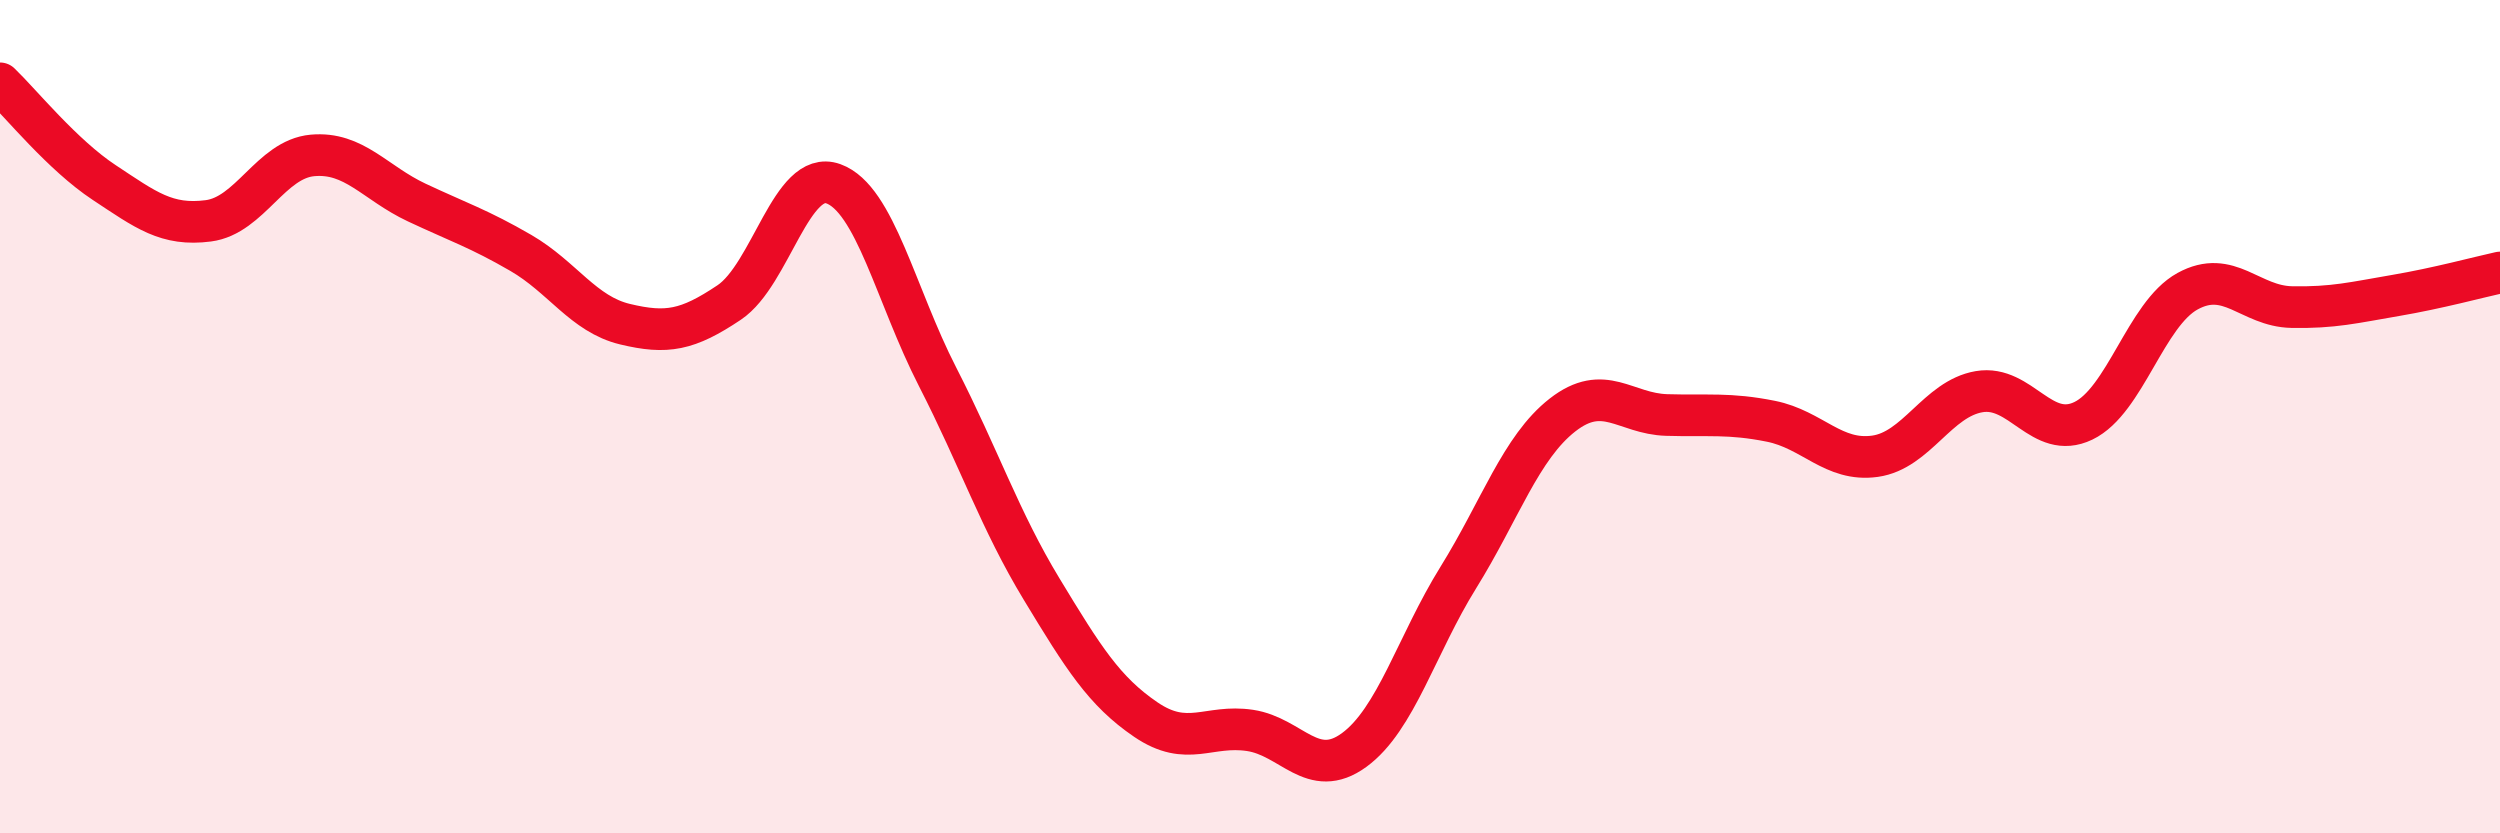
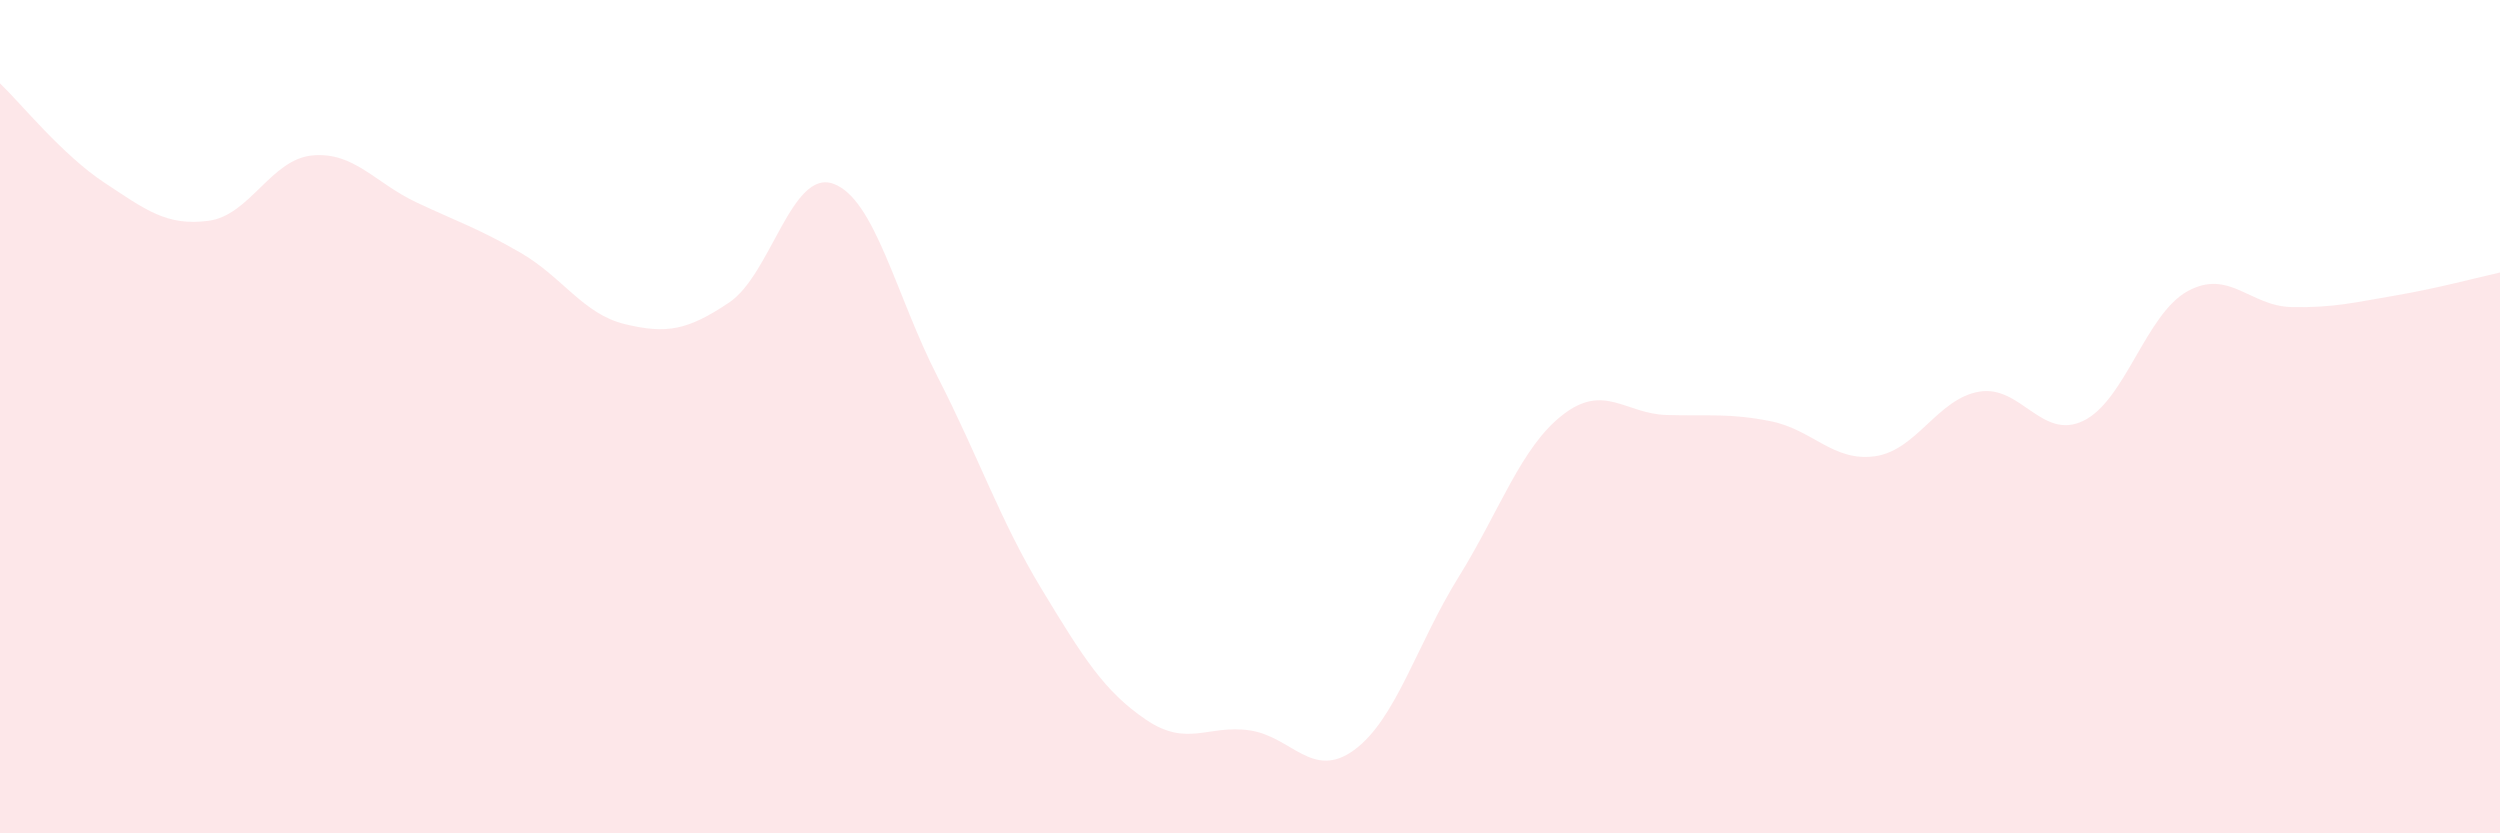
<svg xmlns="http://www.w3.org/2000/svg" width="60" height="20" viewBox="0 0 60 20">
  <path d="M 0,2 C 0.5,2.48 1.5,3.72 2.5,4.38 C 3.5,5.04 4,5.43 5,5.3 C 6,5.17 6.5,3.82 7.5,3.73 C 8.5,3.64 9,4.39 10,4.86 C 11,5.33 11.5,5.49 12.5,6.07 C 13.5,6.65 14,7.54 15,7.78 C 16,8.02 16.5,7.93 17.5,7.26 C 18.5,6.59 19,4.05 20,4.41 C 21,4.77 21.5,7.09 22.5,9.04 C 23.5,10.99 24,12.49 25,14.14 C 26,15.79 26.5,16.59 27.5,17.27 C 28.5,17.95 29,17.38 30,17.53 C 31,17.68 31.5,18.73 32.5,18 C 33.5,17.27 34,15.47 35,13.86 C 36,12.25 36.5,10.74 37.5,9.96 C 38.5,9.18 39,9.93 40,9.96 C 41,9.99 41.5,9.91 42.5,10.11 C 43.5,10.31 44,11.09 45,10.95 C 46,10.81 46.5,9.57 47.5,9.4 C 48.5,9.23 49,10.58 50,10.1 C 51,9.62 51.5,7.54 52.5,6.99 C 53.5,6.44 54,7.35 55,7.37 C 56,7.39 56.5,7.26 57.5,7.09 C 58.5,6.92 59.5,6.65 60,6.54L60 20L0 20Z" fill="#EB0A25" opacity="0.1" stroke-linecap="round" stroke-linejoin="round" />
-   <path d="M 0,2 C 0.5,2.48 1.5,3.72 2.5,4.38 C 3.5,5.04 4,5.43 5,5.3 C 6,5.17 6.5,3.82 7.5,3.73 C 8.5,3.64 9,4.39 10,4.86 C 11,5.33 11.5,5.49 12.5,6.07 C 13.5,6.65 14,7.54 15,7.78 C 16,8.02 16.5,7.93 17.5,7.26 C 18.5,6.59 19,4.05 20,4.41 C 21,4.77 21.5,7.09 22.5,9.04 C 23.5,10.99 24,12.49 25,14.14 C 26,15.79 26.5,16.59 27.5,17.27 C 28.5,17.95 29,17.38 30,17.53 C 31,17.68 31.5,18.73 32.5,18 C 33.5,17.27 34,15.47 35,13.86 C 36,12.25 36.5,10.74 37.5,9.96 C 38.5,9.18 39,9.93 40,9.96 C 41,9.99 41.5,9.91 42.5,10.11 C 43.5,10.31 44,11.09 45,10.95 C 46,10.81 46.5,9.57 47.5,9.4 C 48.5,9.23 49,10.58 50,10.1 C 51,9.62 51.5,7.54 52.5,6.99 C 53.5,6.44 54,7.35 55,7.37 C 56,7.39 56.5,7.26 57.5,7.09 C 58.5,6.92 59.5,6.65 60,6.54" stroke="#EB0A25" stroke-width="1" fill="none" stroke-linecap="round" stroke-linejoin="round" />
</svg>